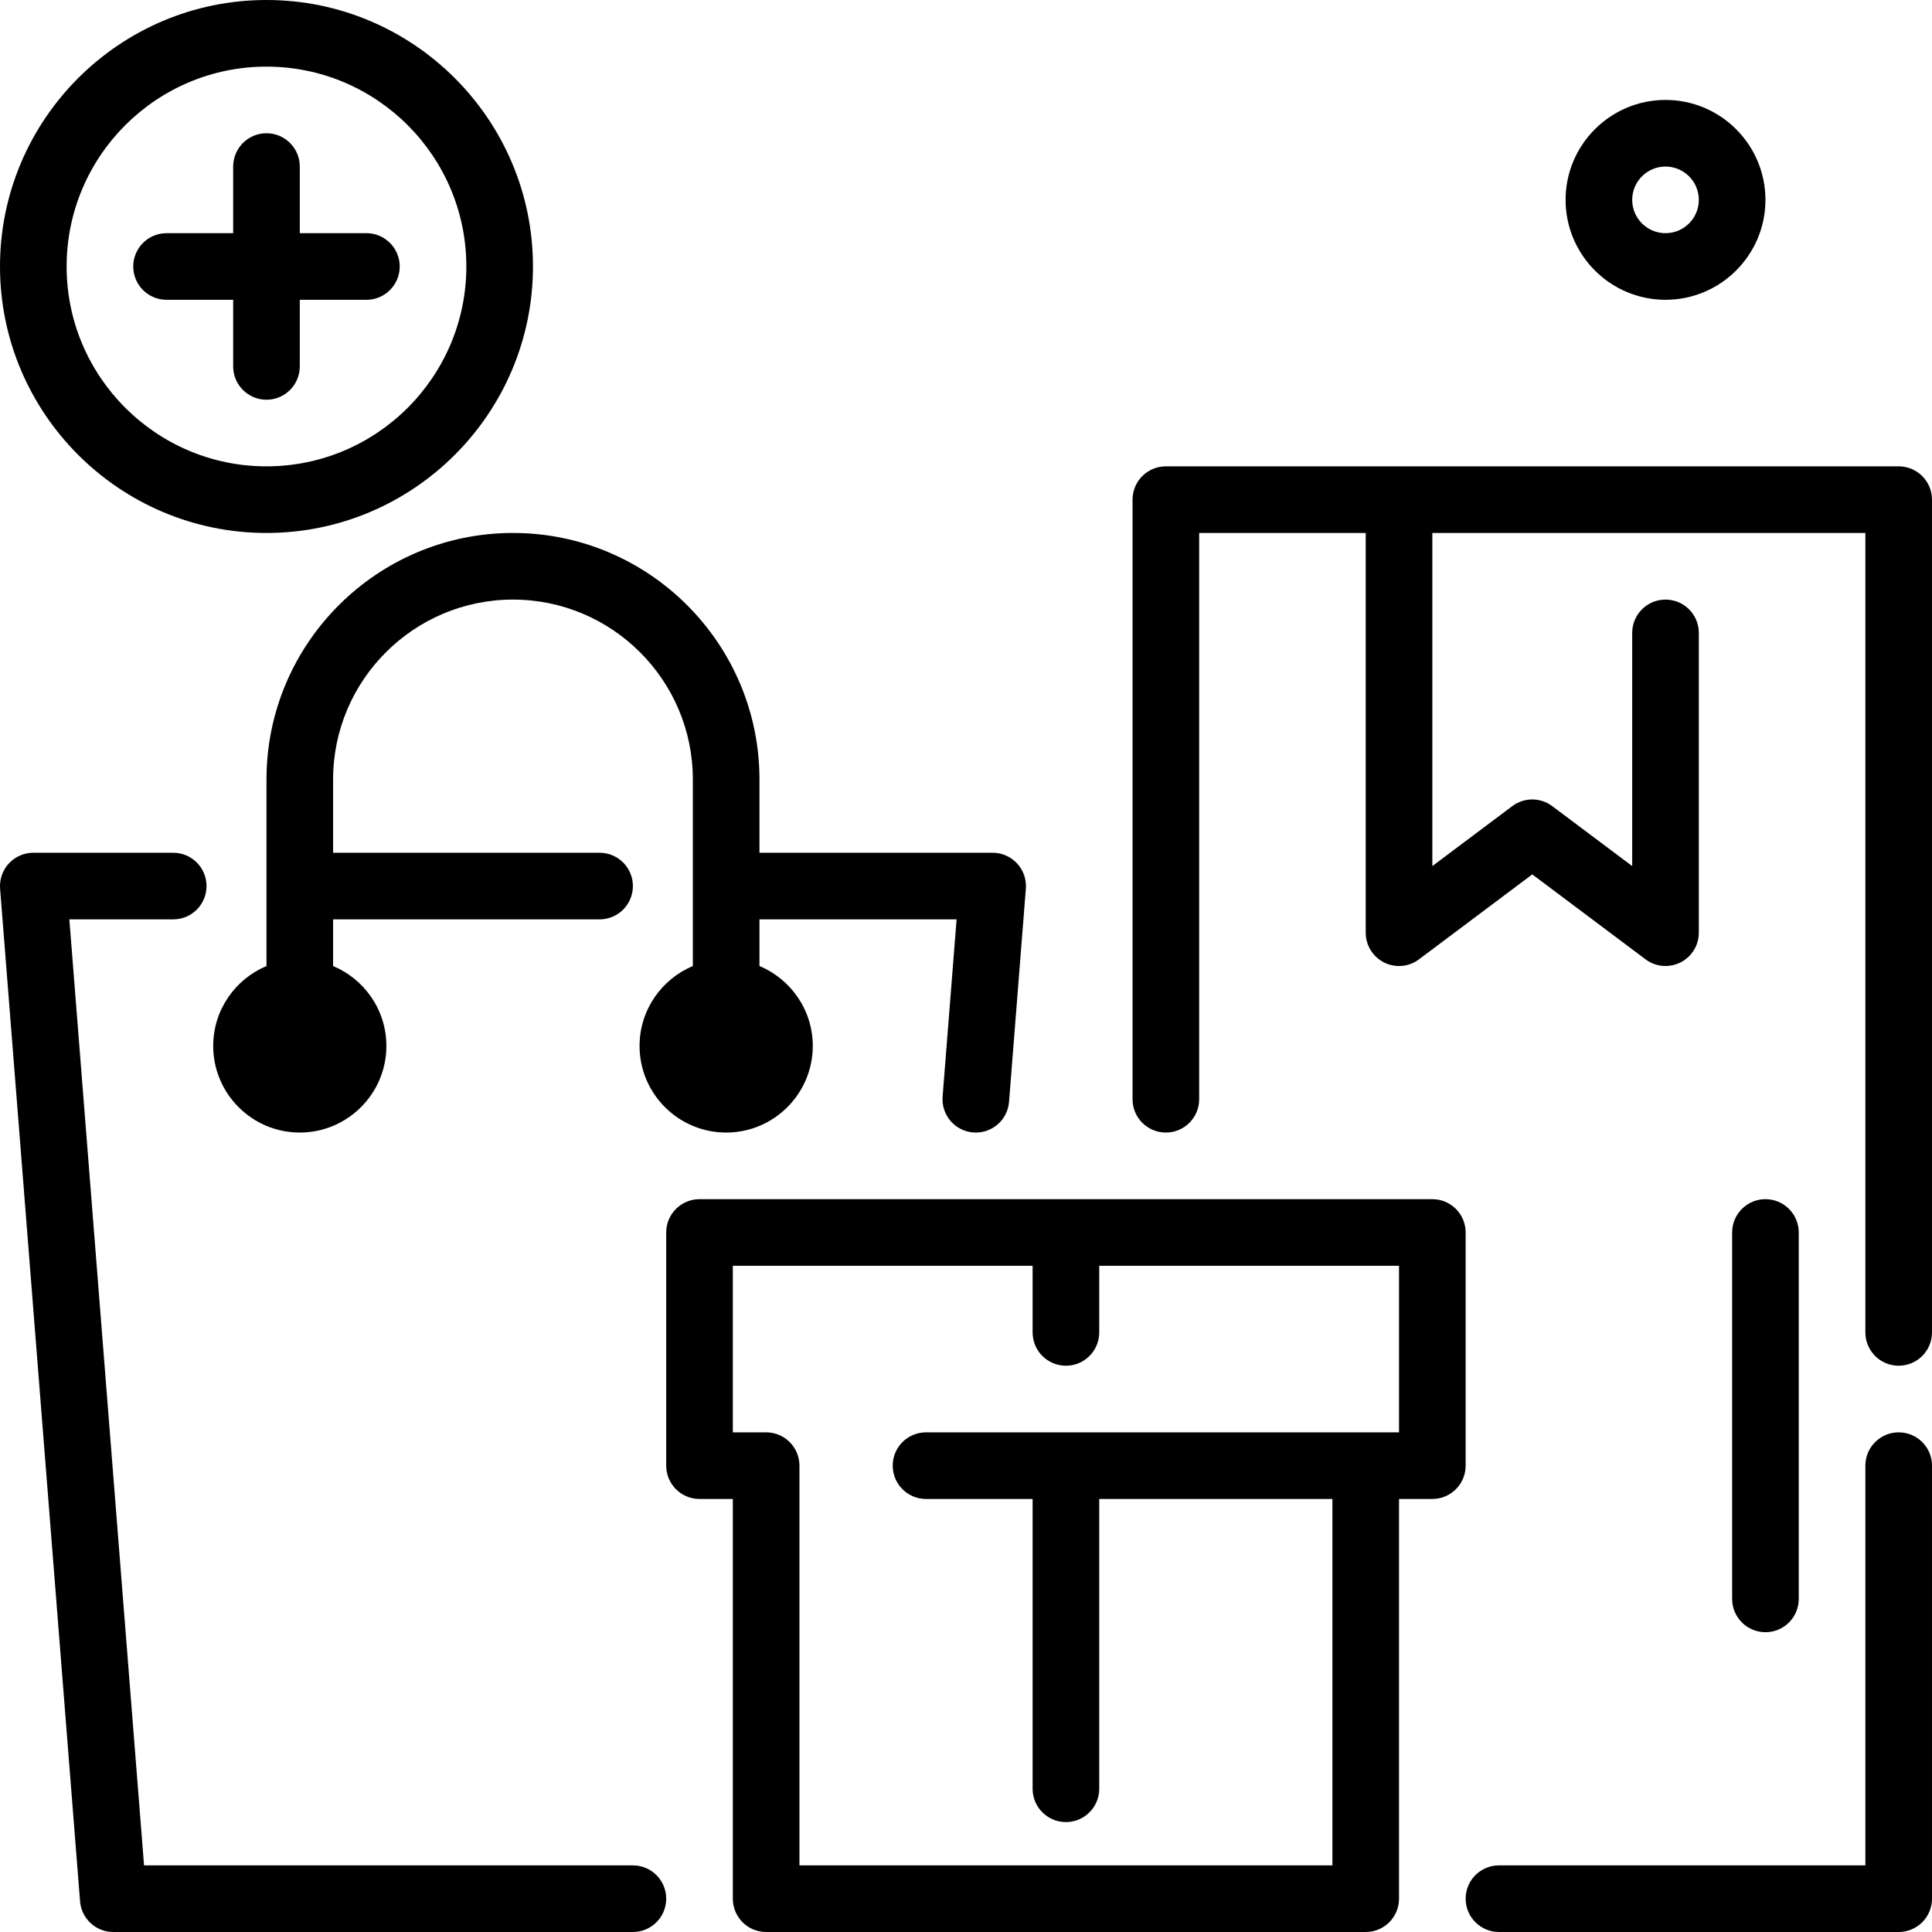
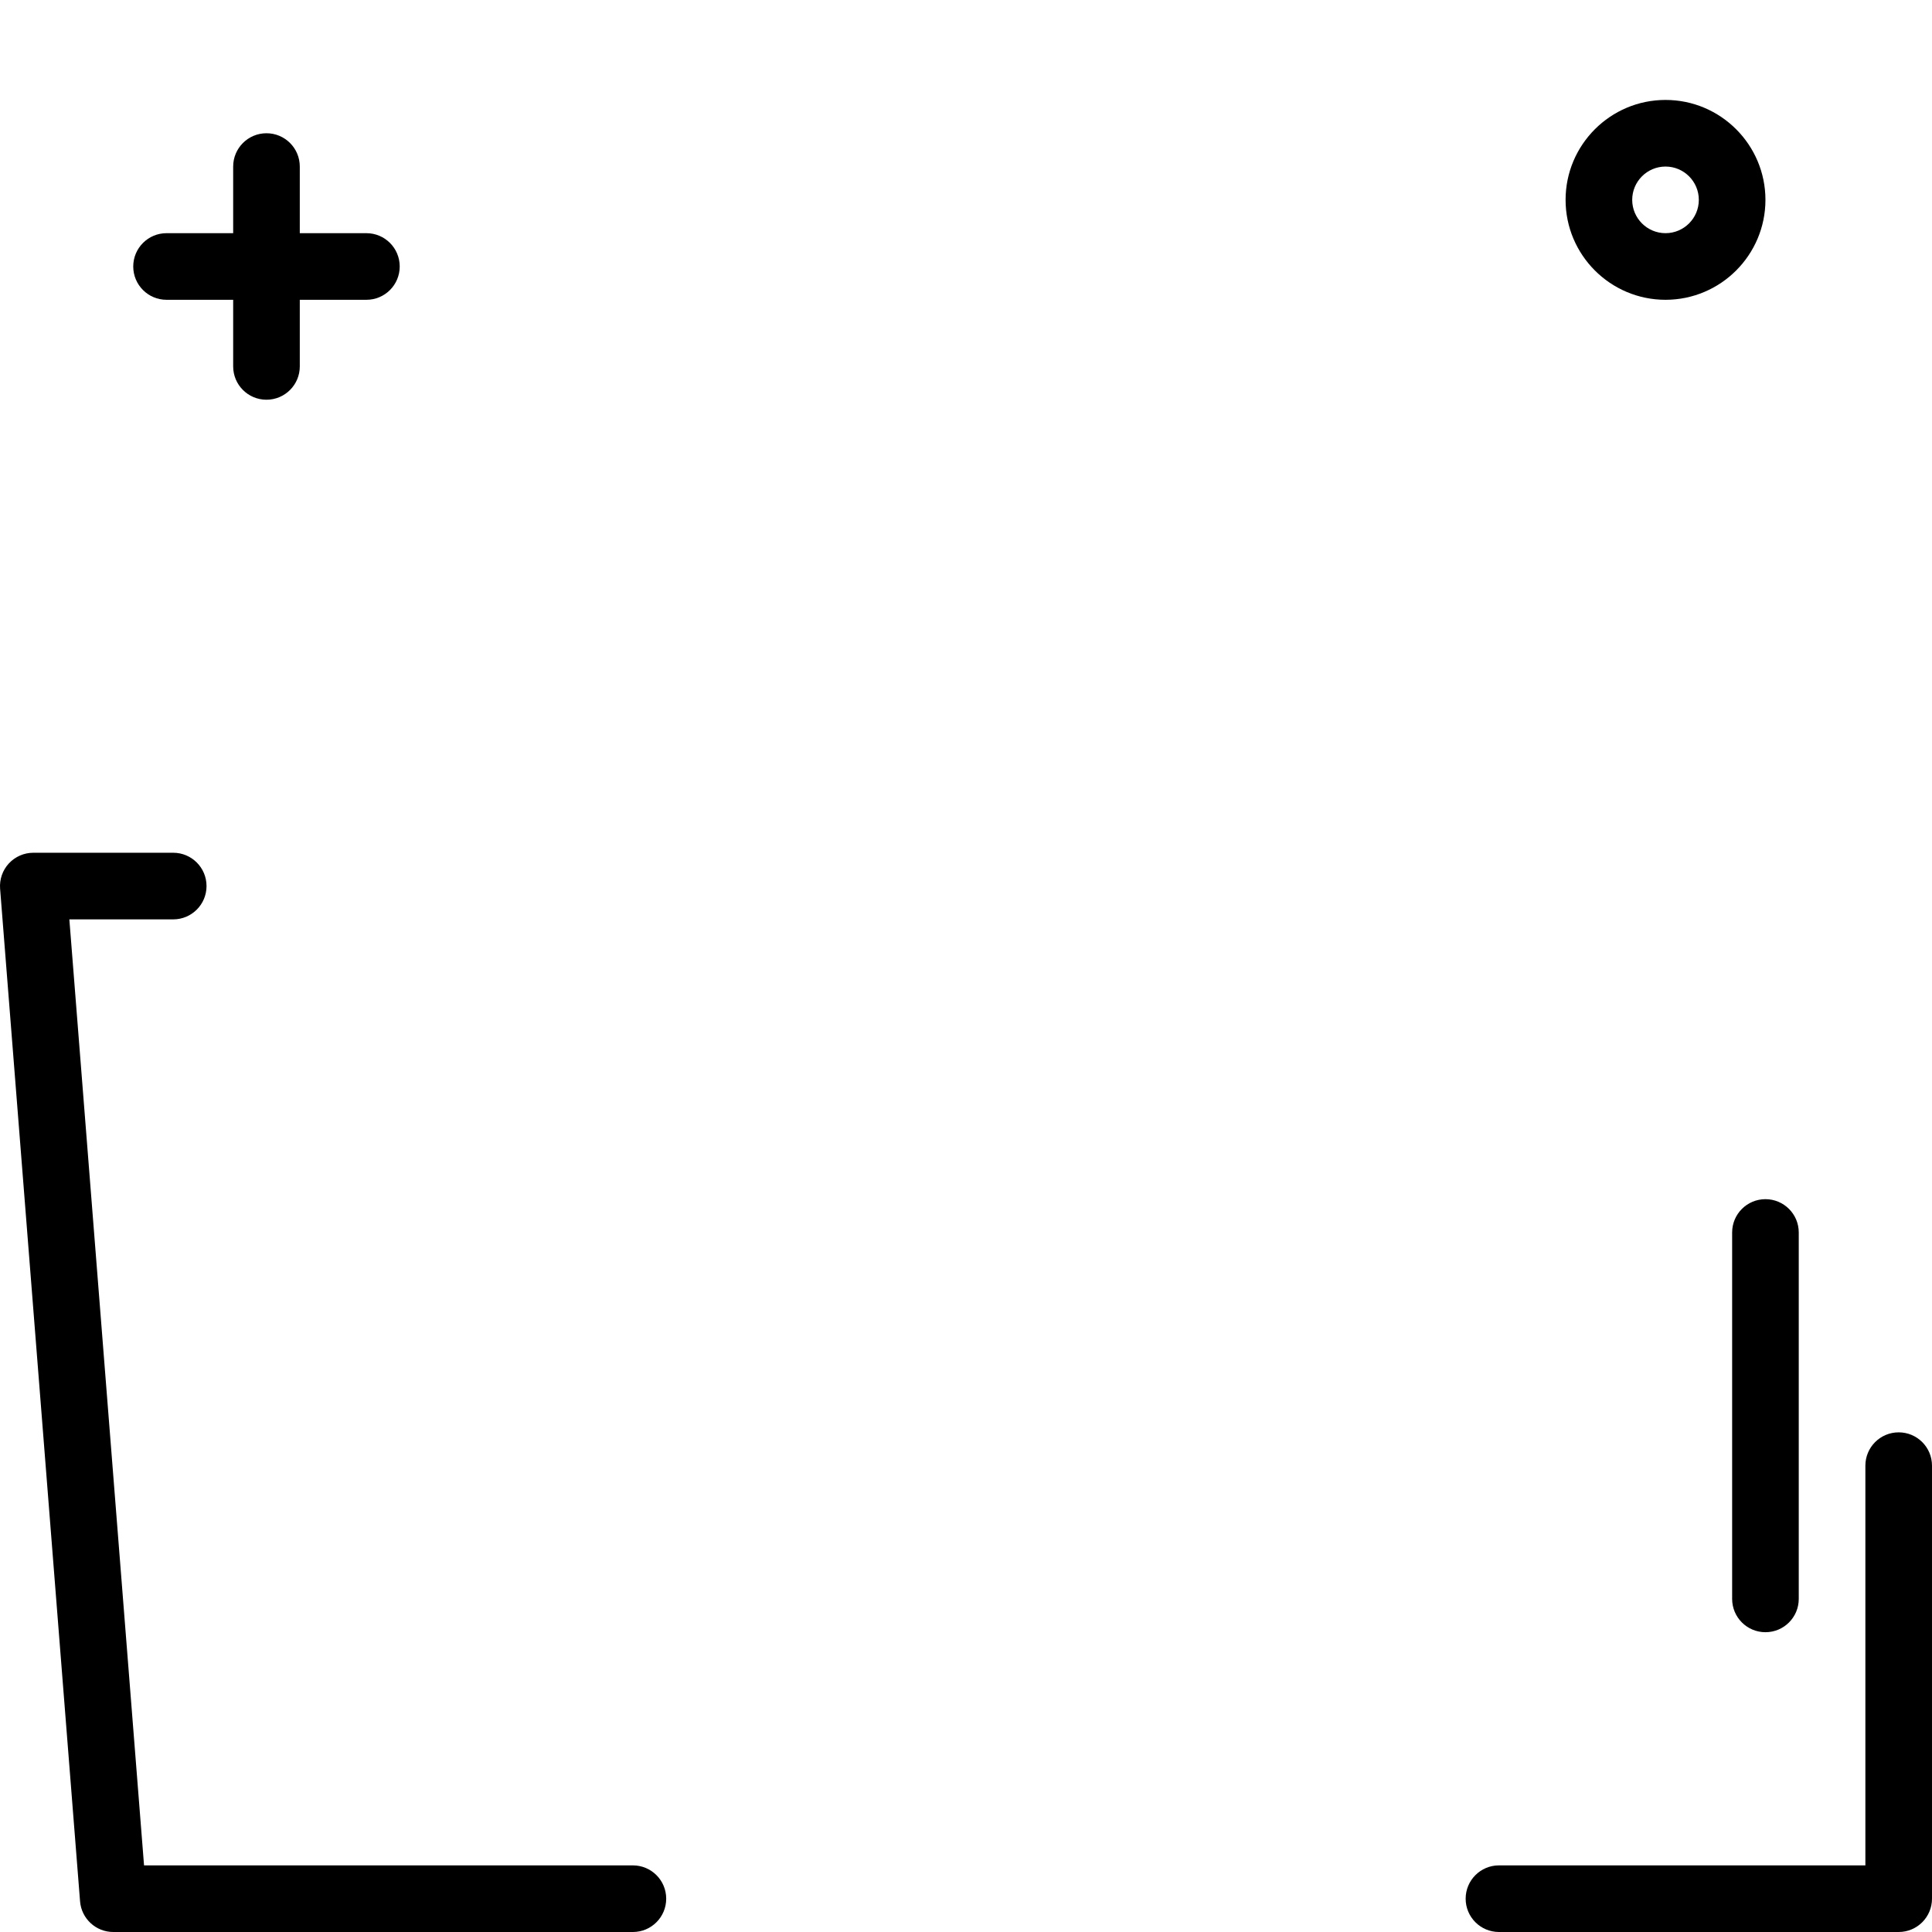
<svg xmlns="http://www.w3.org/2000/svg" height="464pt" viewBox="0 0 464.001 464" width="464pt">
  <path d="m40 72h16v16c0 4.418 3.578 8 8 8s8-3.582 8-8v-16h16c4.422 0 8-3.582 8-8s-3.578-8-8-8h-16v-16c0-4.418-3.578-8-8-8s-8 3.582-8 8v16h-16c-4.422 0-8 3.582-8 8s3.578 8 8 8zm0 0" />
-   <path d="m64 128c35.289 0 64-28.711 64-64s-28.711-64-64-64-64 28.711-64 64 28.711 64 64 64zm0-112c26.469 0 48 21.531 48 48s-21.531 48-48 48-48-21.531-48-48 21.531-48 48-48zm0 0" />
  <path d="m152 448h-117.406l-17.938-227.199h24.945c4.422 0 8-3.582 8-8s-3.578-8-8-8h-33.602c-2.234 0-4.359.934-5.875 2.57-1.516 1.637-2.273 3.836-2.102 6.059l19.203 243.199c.328 4.16 3.805 7.371 7.977 7.371h124.797c4.422 0 8-3.582 8-8s-3.578-8-8-8zm0 0" />
-   <path d="m64 187.199v44.809c-7.504 3.145-12.797 10.559-12.797 19.191 0 11.469 9.328 20.801 20.797 20.801s20.797-9.332 20.797-20.801c0-8.633-5.289-16.047-12.797-19.191v-11.207h64c4.422 0 8-3.582 8-8s-3.578-8-8-8h-64v-17.602c0-23.82 19.383-43.199 43.203-43.199s43.195 19.379 43.195 43.199v44.809c-7.504 3.145-12.797 10.559-12.797 19.191 0 11.469 9.328 20.801 20.797 20.801s20.805-9.332 20.805-20.801c0-8.633-5.293-16.051-12.805-19.191v-11.207h47.344l-3.359 42.57c-.344 4.406 2.945 8.258 7.344 8.605.219.016.43.023.641.023 4.133 0 7.641-3.18 7.969-7.371l4.039-51.199c.172-2.223-.586-4.422-2.102-6.059-1.516-1.637-3.641-2.57-5.875-2.57h-56v-17.602c0-32.641-26.555-59.199-59.195-59.199-32.648 0-59.203 26.559-59.203 59.199zm0 0" />
-   <path d="m352 296c0-4.418-3.578-8-8-8h-176c-4.422 0-8 3.582-8 8v56c0 4.418 3.578 8 8 8h8v96c0 4.418 3.578 8 8 8h144c4.422 0 8-3.582 8-8v-96h8c4.422 0 8-3.582 8-8zm-16 48h-113.602c-4.422 0-8 3.582-8 8s3.578 8 8 8h25.602v69.602c0 4.418 3.578 8 8 8s8-3.582 8-8v-69.602h56v88h-128v-96c0-4.418-3.578-8-8-8h-8v-40h72v16c0 4.418 3.578 8 8 8s8-3.582 8-8v-16h72zm0 0" />
-   <path d="m456 344c-4.422 0-8 3.582-8 8v96h-88c-4.422 0-8 3.582-8 8s3.578 8 8 8h96c4.422 0 8-3.582 8-8v-104c0-4.418-3.578-8-8-8zm0 0" />
-   <path d="m456 112h-176c-4.422 0-8 3.582-8 8v144c0 4.418 3.578 8 8 8s8-3.582 8-8v-136h40v96c0 3.031 1.711 5.801 4.422 7.156 2.711 1.363 5.961 1.066 8.375-.758l27.203-20.398 27.203 20.398c1.406 1.059 3.102 1.602 4.797 1.602 1.219 0 2.445-.277 3.578-.844 2.711-1.355 4.422-4.125 4.422-7.156v-72c0-4.418-3.578-8-8-8s-8 3.582-8 8v56l-19.203-14.398c-2.844-2.133-6.75-2.133-9.594 0l-19.203 14.398v-80h104v192c0 4.418 3.578 8 8 8s8-3.582 8-8v-200c0-4.418-3.578-8-8-8zm0 0" />
+   <path d="m456 344c-4.422 0-8 3.582-8 8v96h-88c-4.422 0-8 3.582-8 8s3.578 8 8 8h96c4.422 0 8-3.582 8-8v-104c0-4.418-3.578-8-8-8m0 0" />
  <path d="m400 72c13.234 0 24-10.766 24-24s-10.766-24-24-24-24 10.766-24 24 10.766 24 24 24zm0-32c4.414 0 8 3.59 8 8s-3.586 8-8 8-8-3.59-8-8 3.586-8 8-8zm0 0" />
  <path d="m432 384v-88c0-4.418-3.578-8-8-8s-8 3.582-8 8v88c0 4.418 3.578 8 8 8s8-3.582 8-8zm0 0" />
</svg>